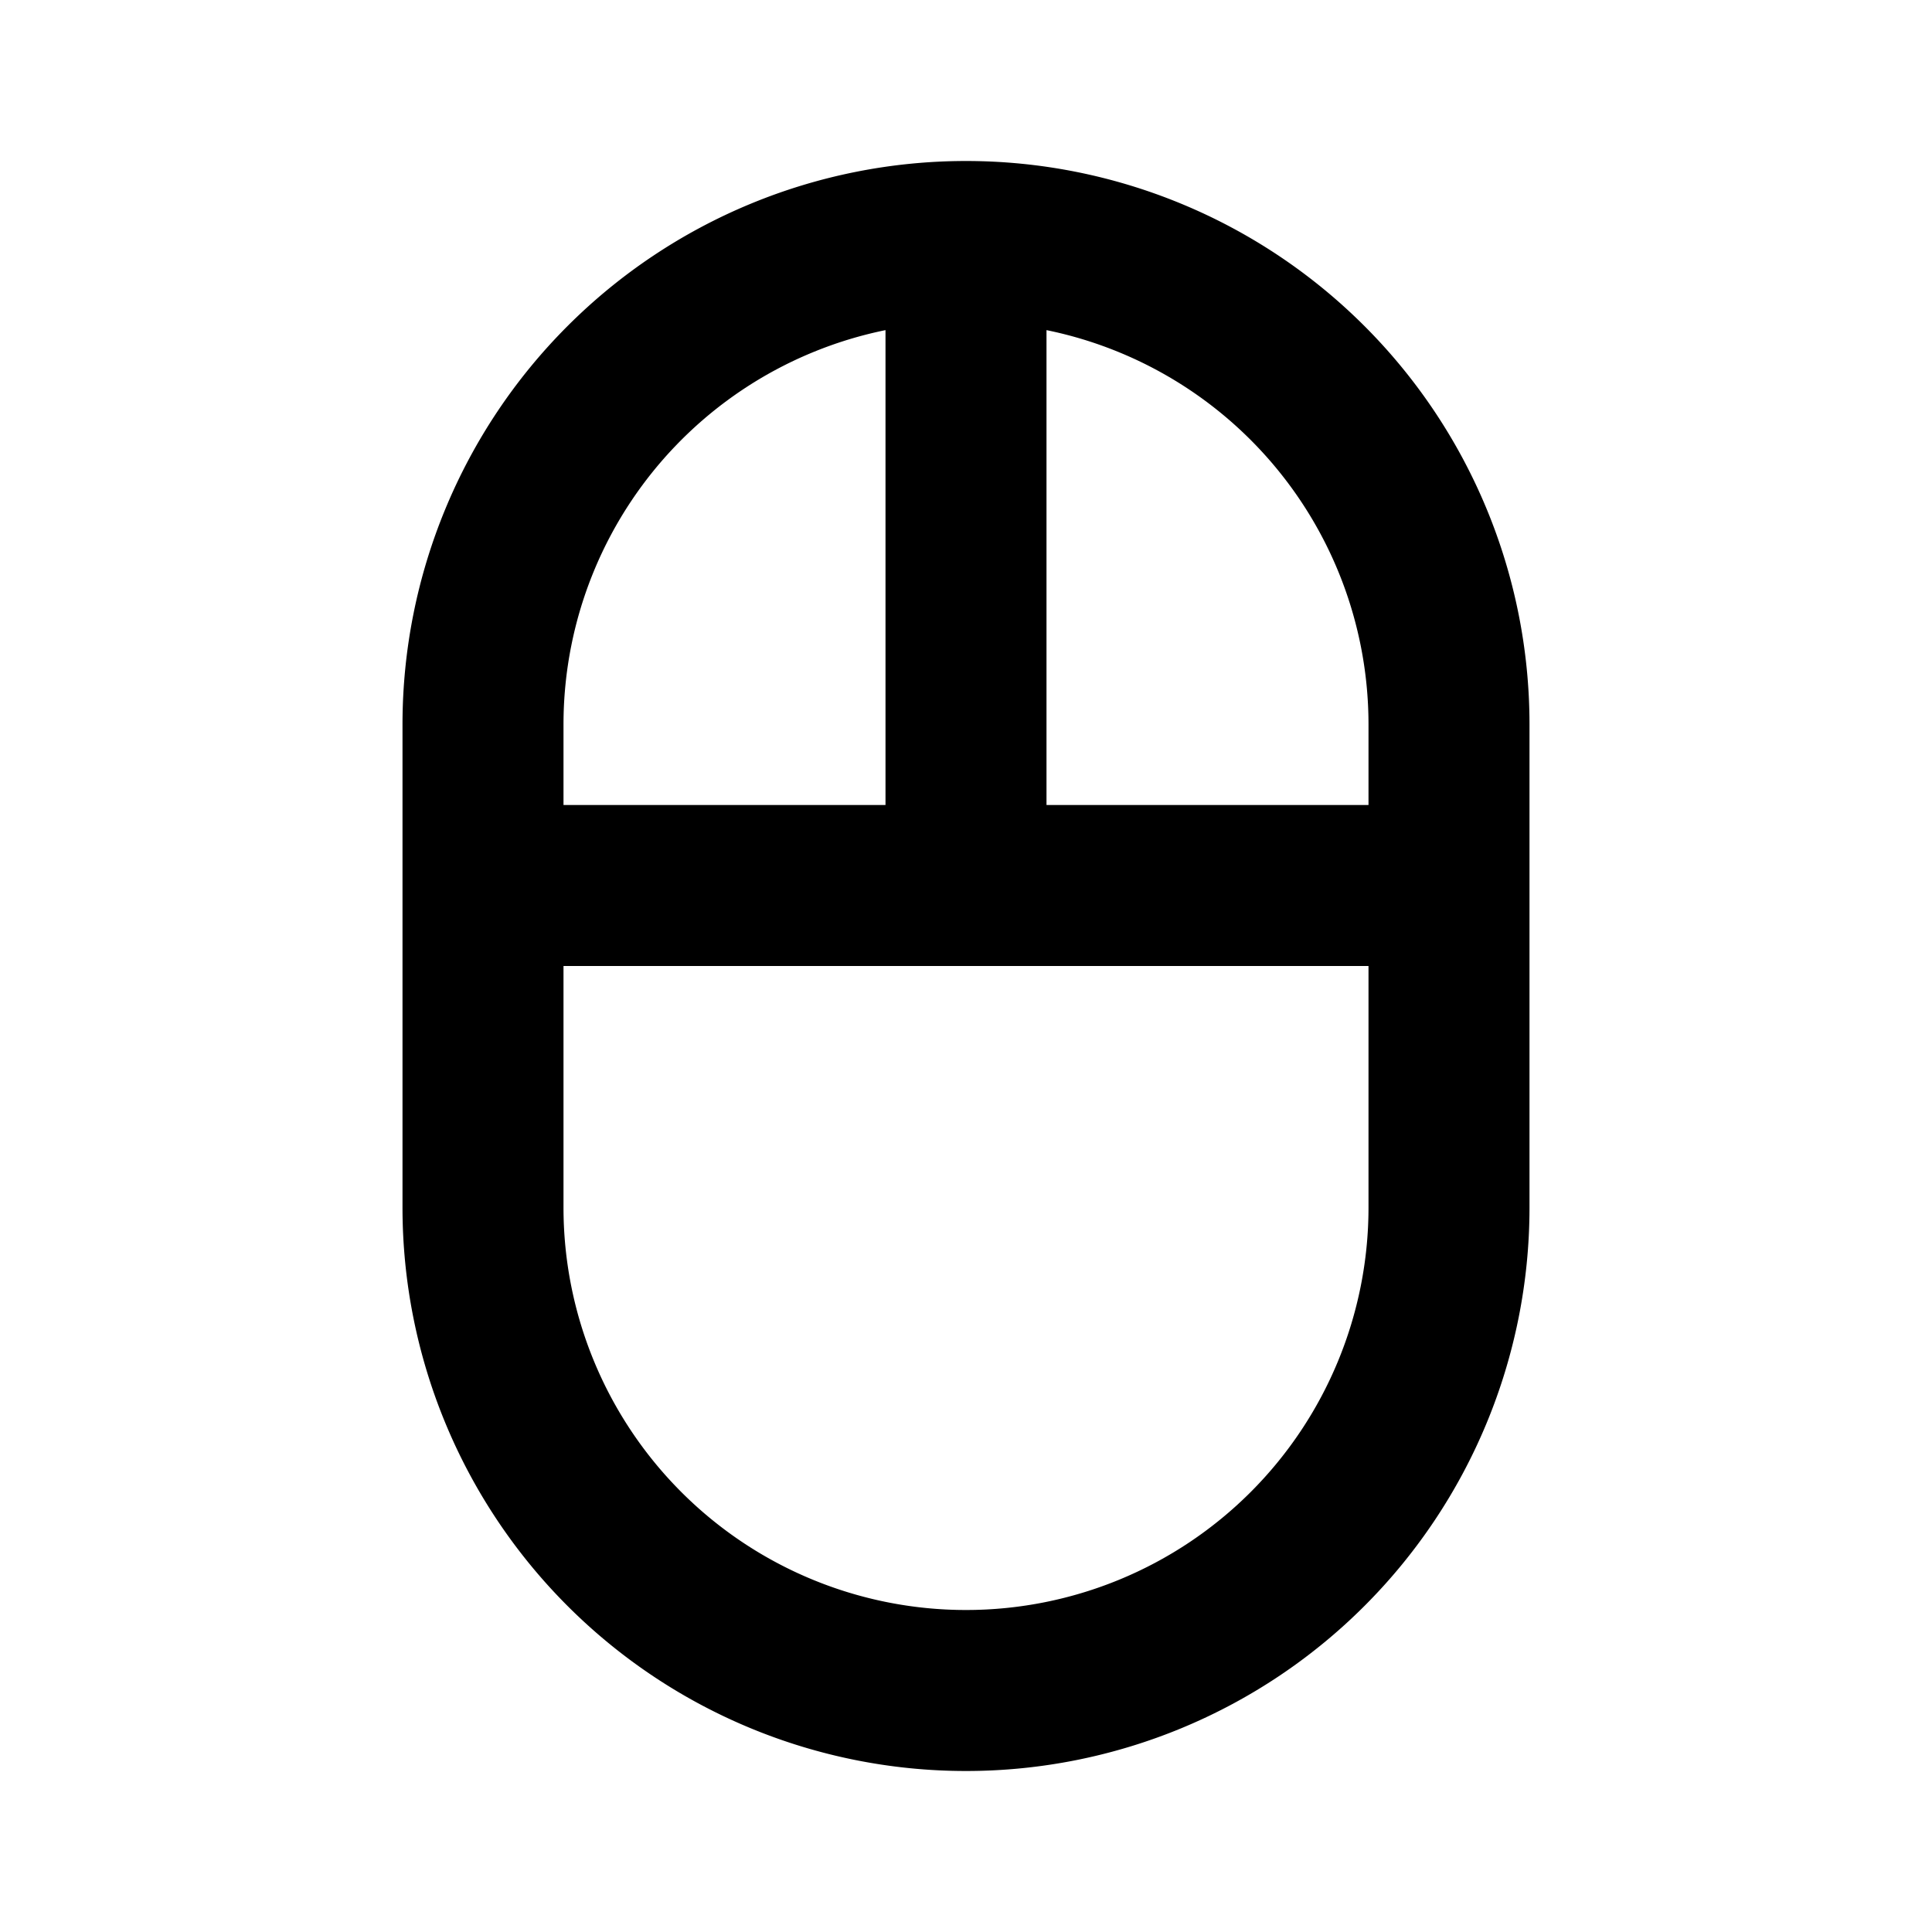
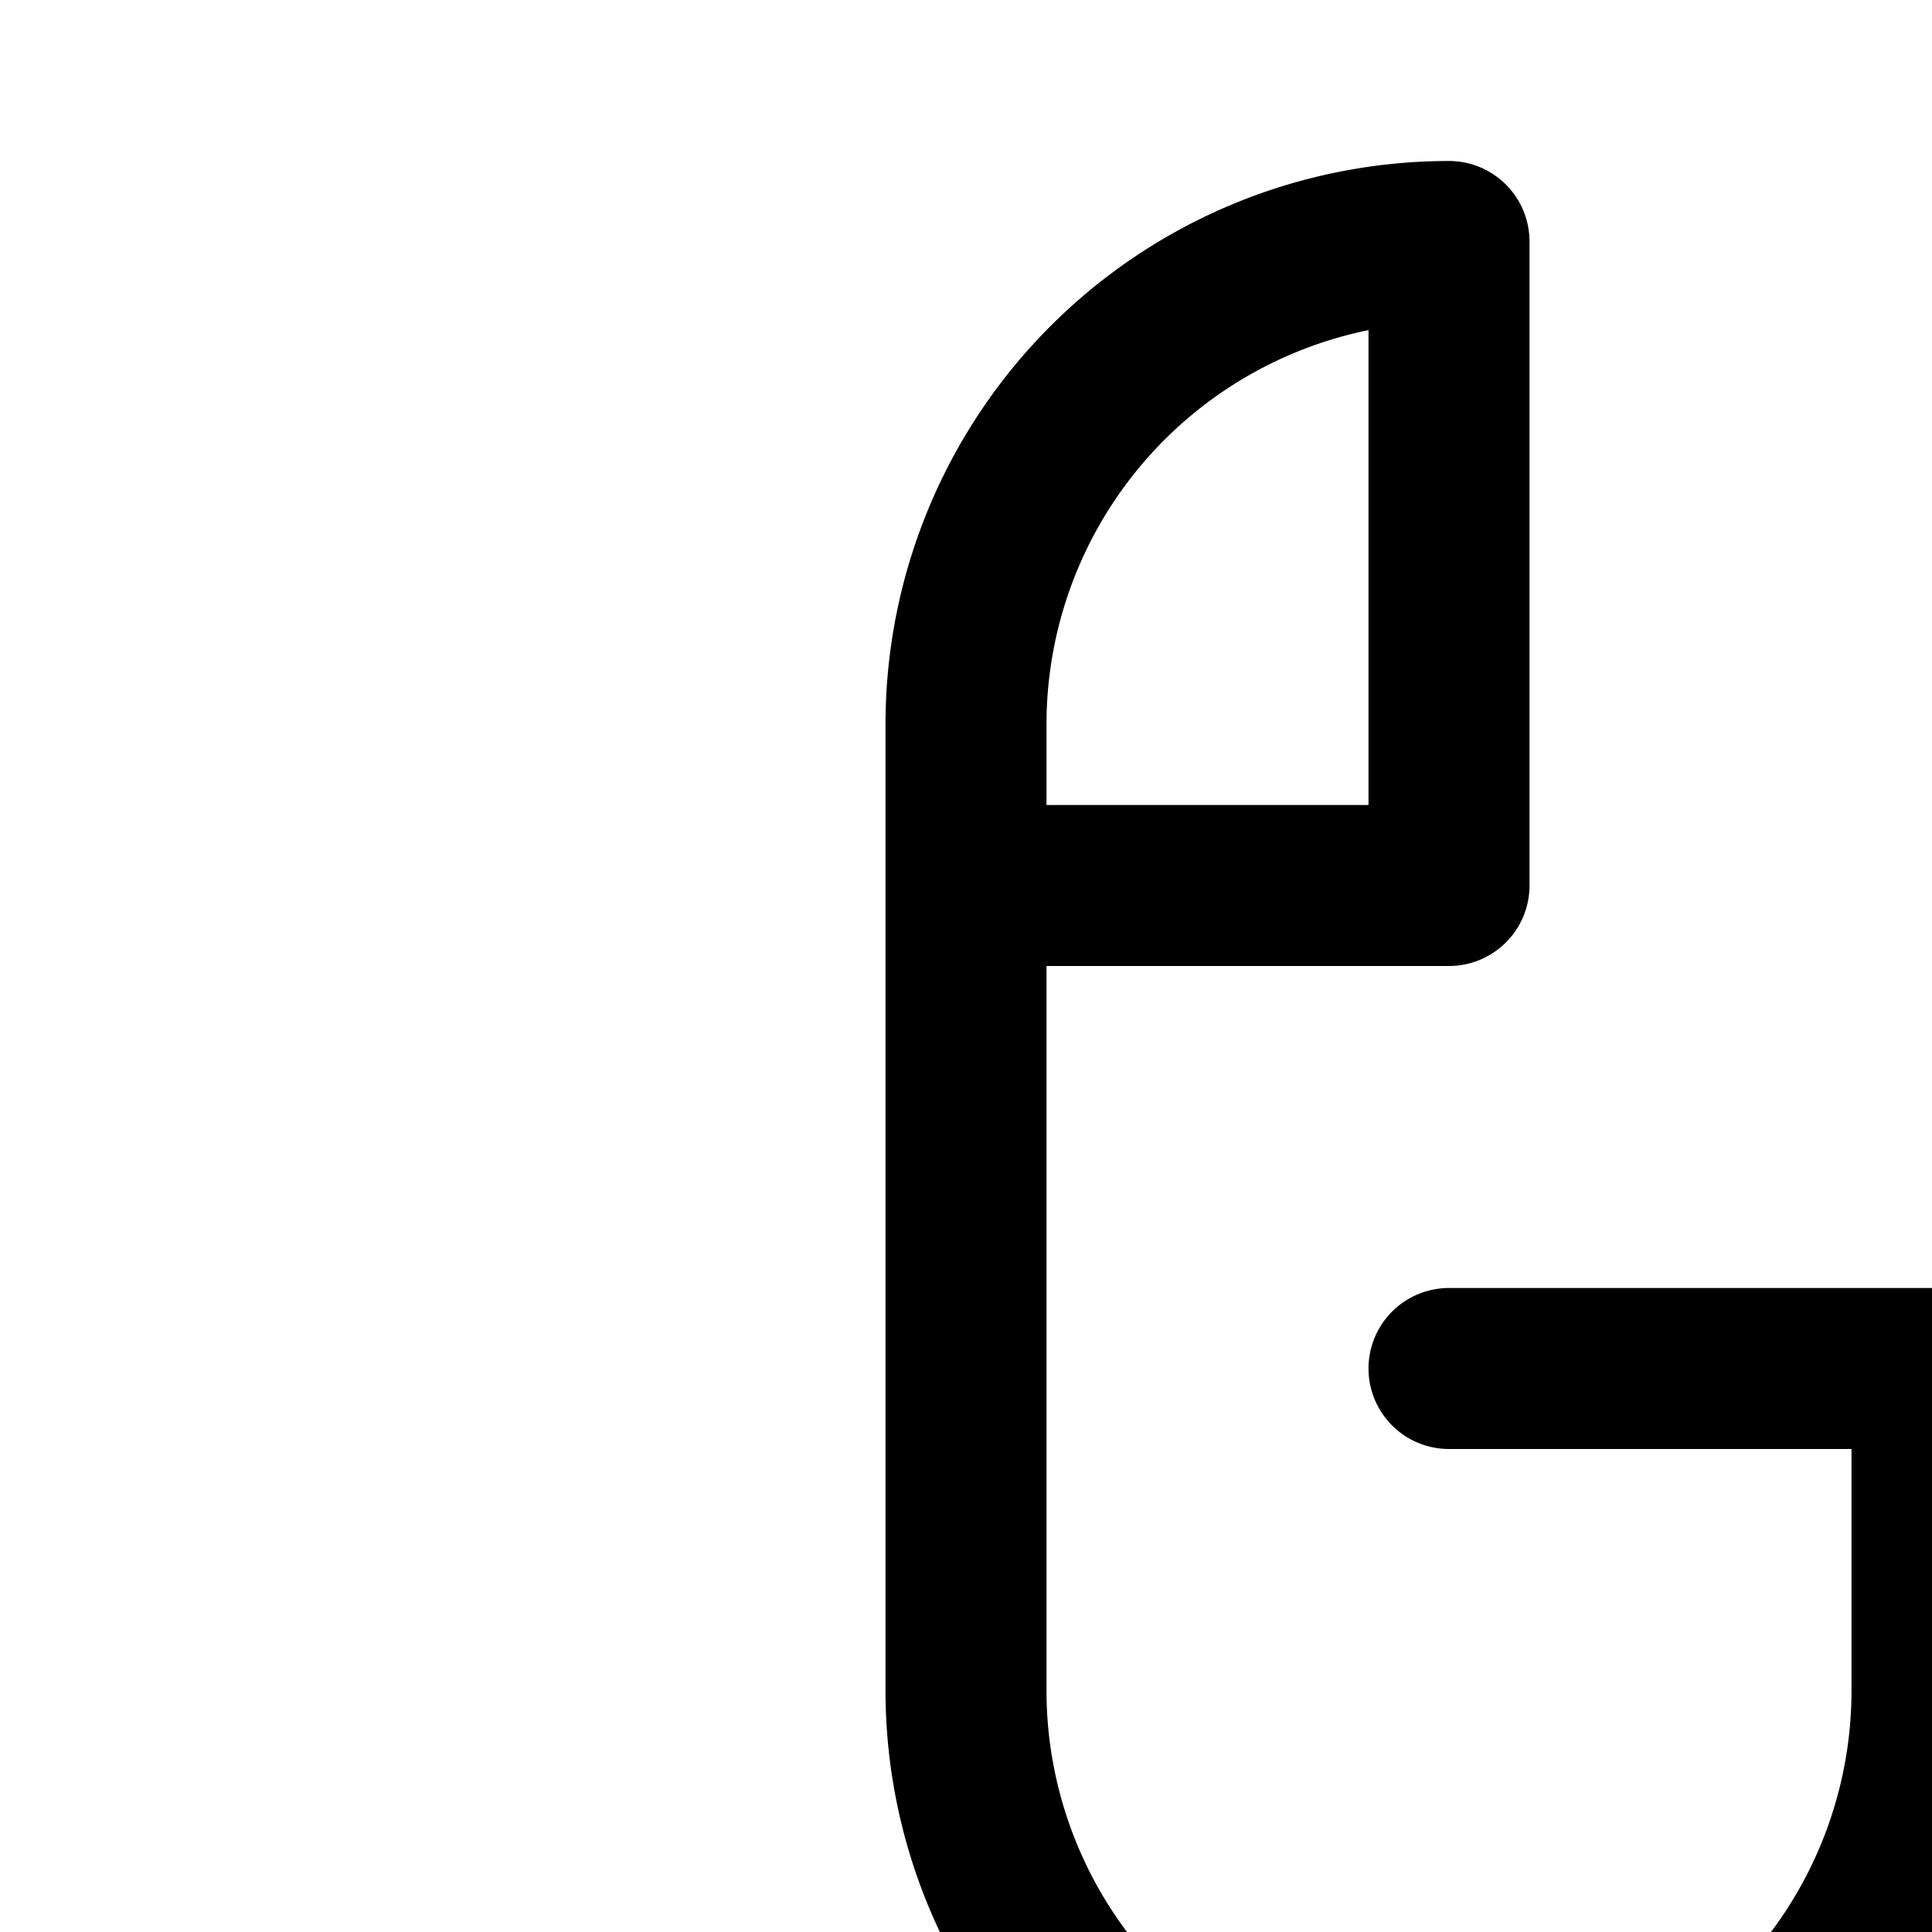
<svg xmlns="http://www.w3.org/2000/svg" width="800px" height="800px" viewBox="0 0 24 24" fill="none">
-   <path stroke="#000000" stroke-linecap="round" stroke-linejoin="round" stroke-width="2" d="M18 11V9a6 6 0 0 0-6-6v0m6 8v4a6 6 0 0 1-6 6v0a6 6 0 0 1-6-6v-4m12 0h-6m-6 0V9a6 6 0 0 1 6-6v0m-6 8h6m0 0V3" />
+   <path stroke="#000000" stroke-linecap="round" stroke-linejoin="round" stroke-width="2" d="M18 11V9v0m6 8v4a6 6 0 0 1-6 6v0a6 6 0 0 1-6-6v-4m12 0h-6m-6 0V9a6 6 0 0 1 6-6v0m-6 8h6m0 0V3" />
</svg>